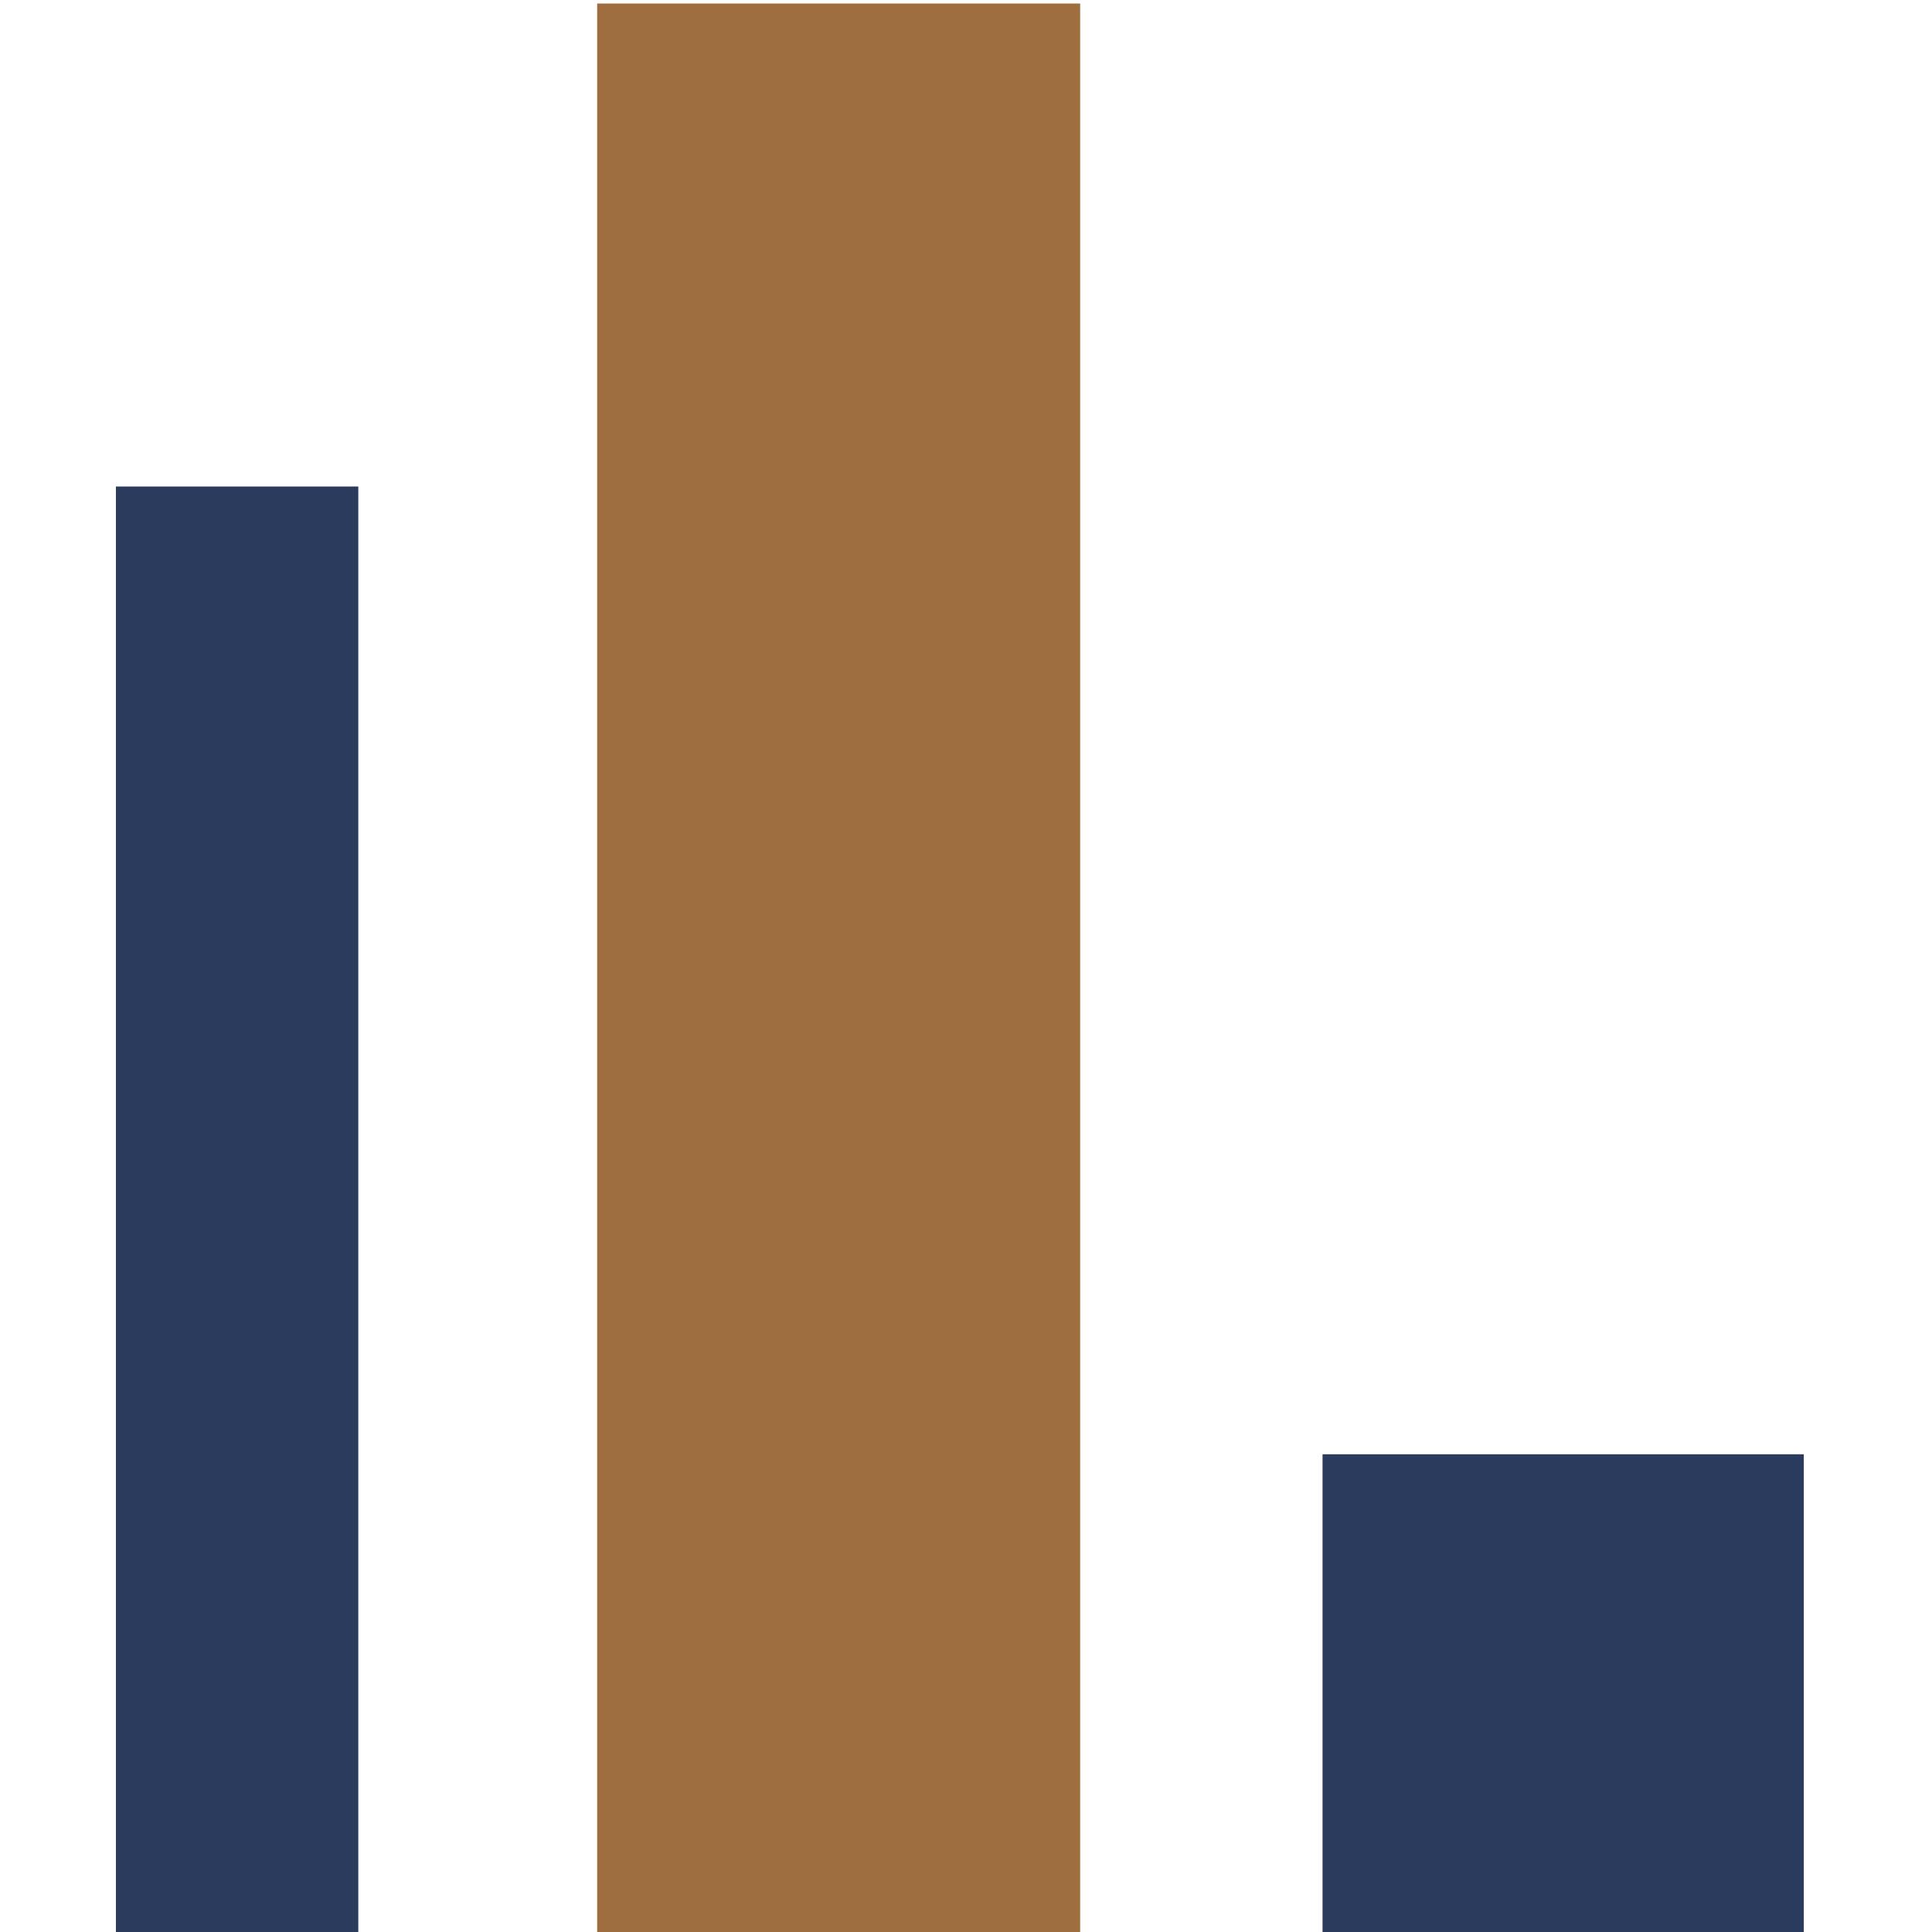
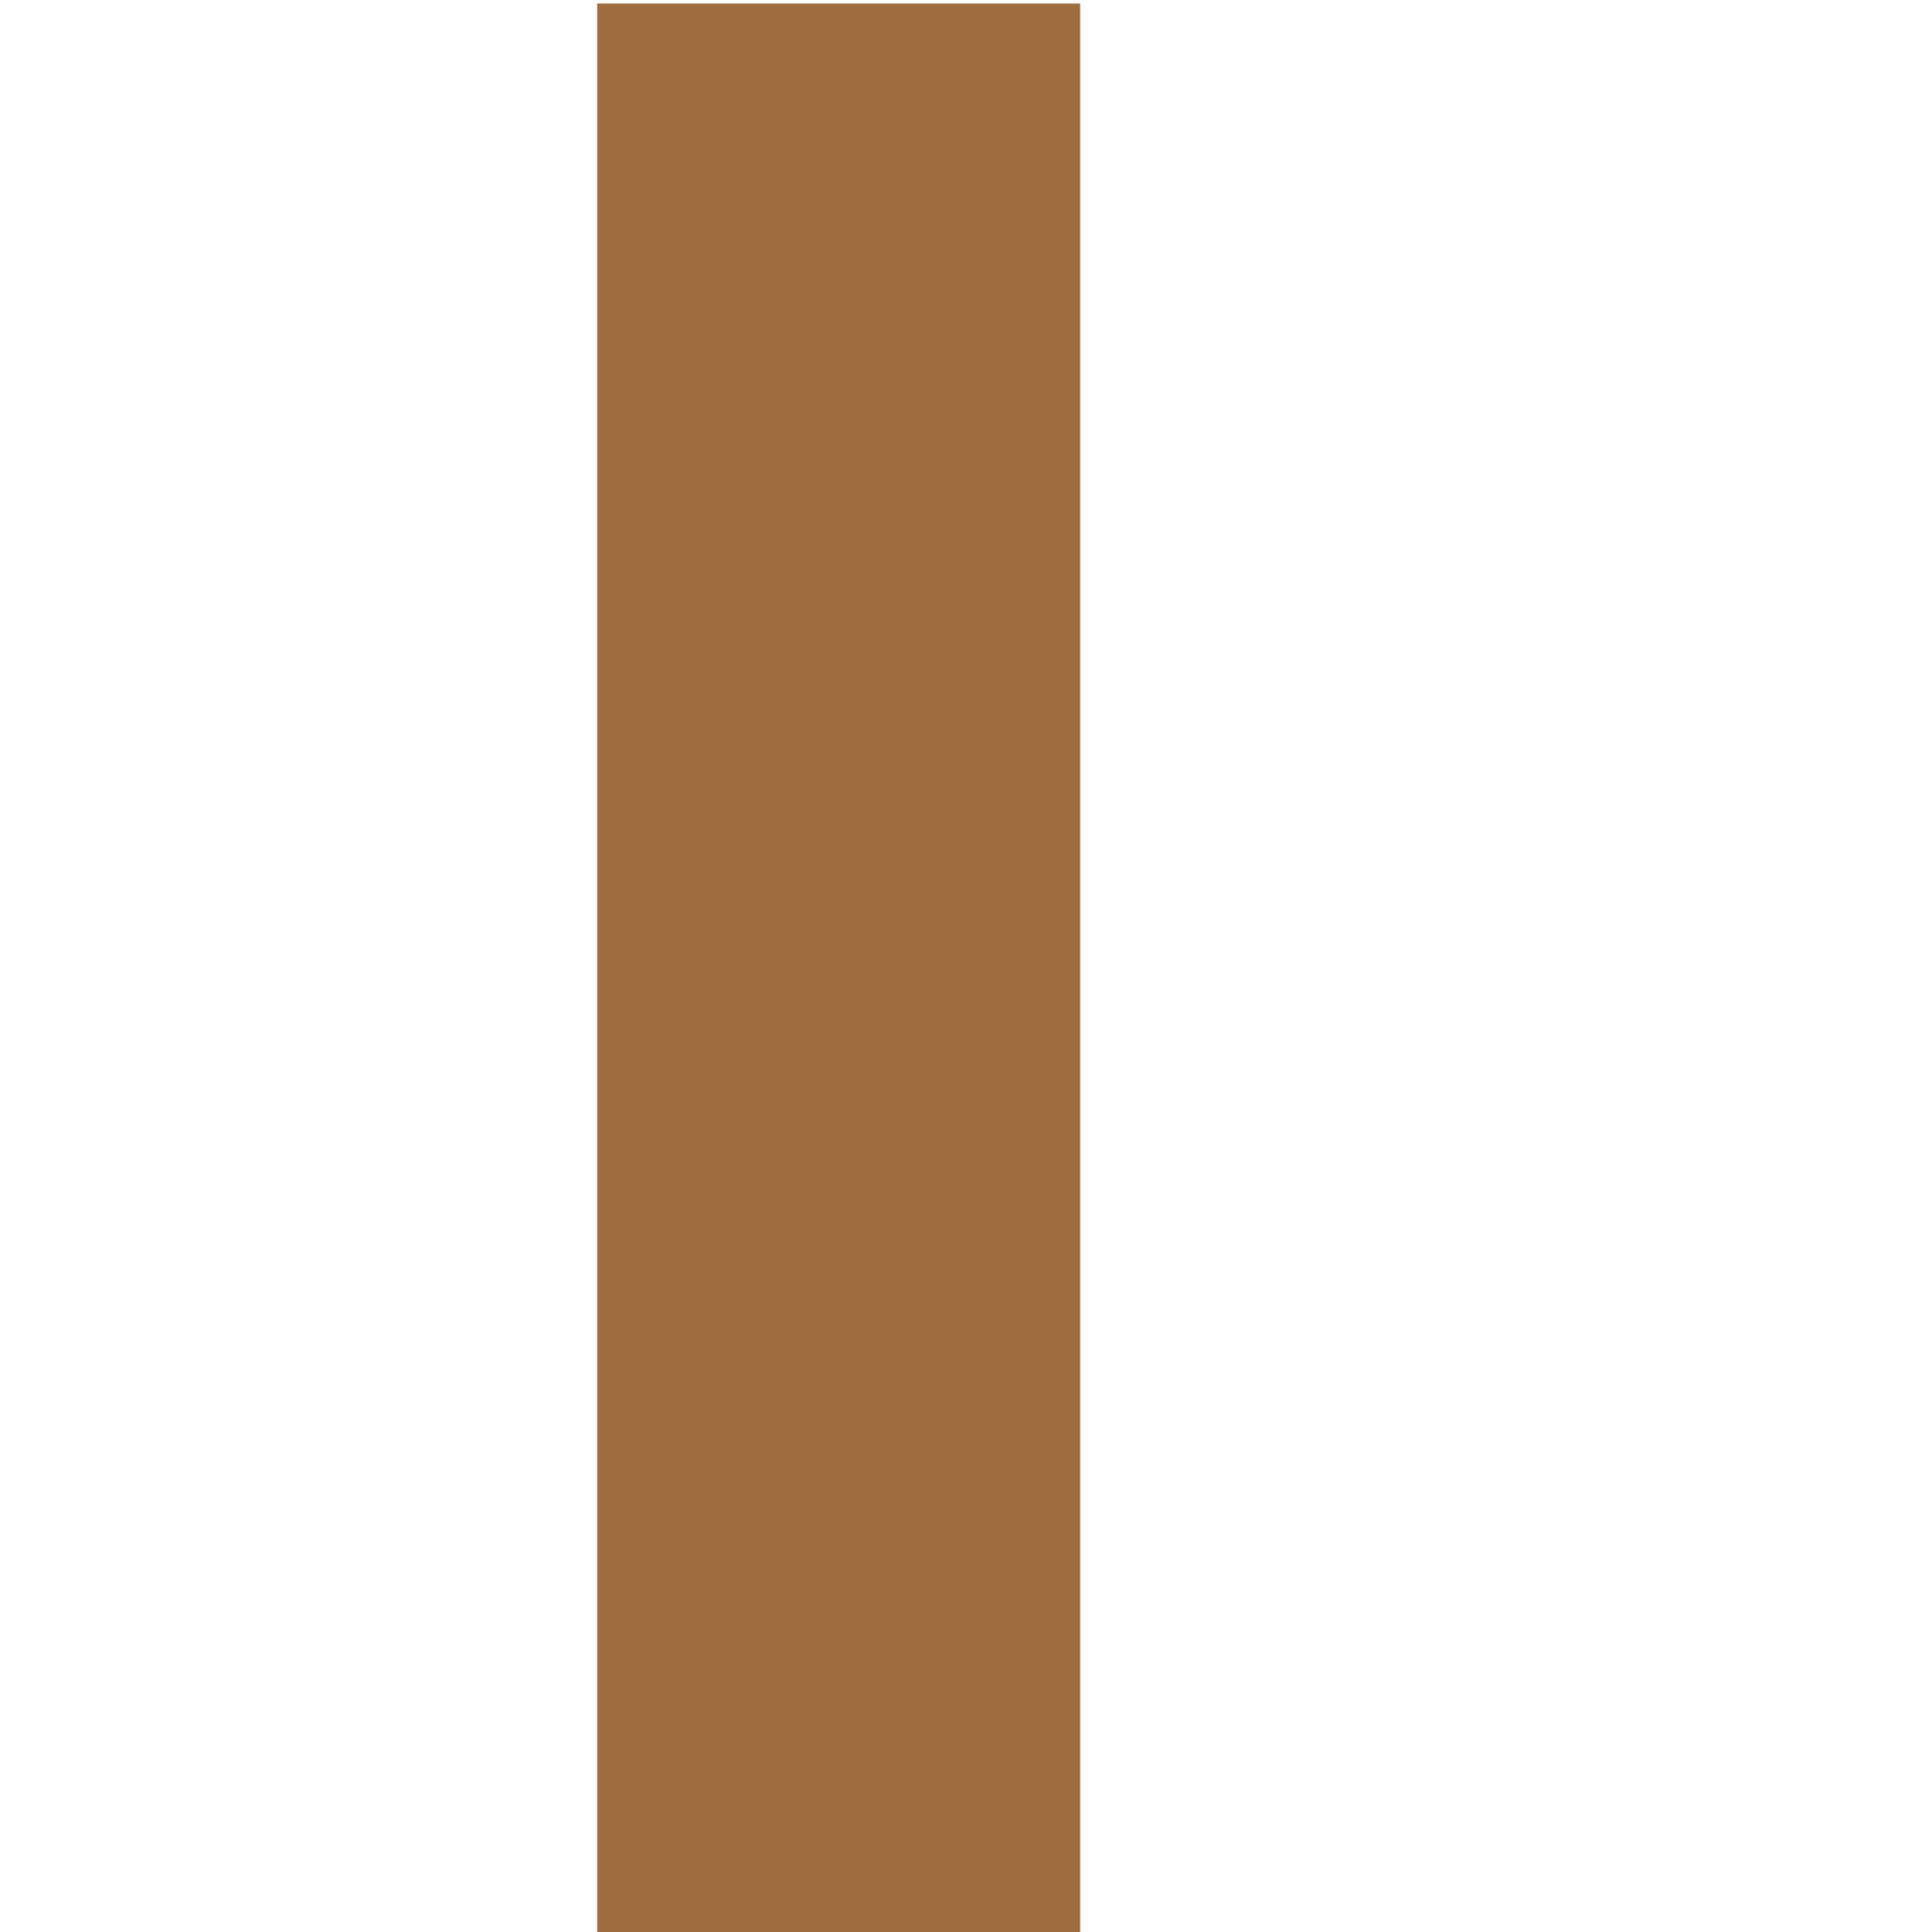
<svg xmlns="http://www.w3.org/2000/svg" id="Calque_1" viewBox="0 0 110 110">
  <defs>
    <style>      .st0 {        fill: #2a3b5d;      }      .st1 {        fill: #9f6e3f;      }    </style>
  </defs>
-   <rect class="st0" x="6.6" y="27.7" width="13.8" height="82.5" />
-   <rect class="st0" x="75.3" y="82.8" width="27.4" height="27.4" />
  <rect class="st1" x="34" y=".2" width="27.5" height="110" />
</svg>